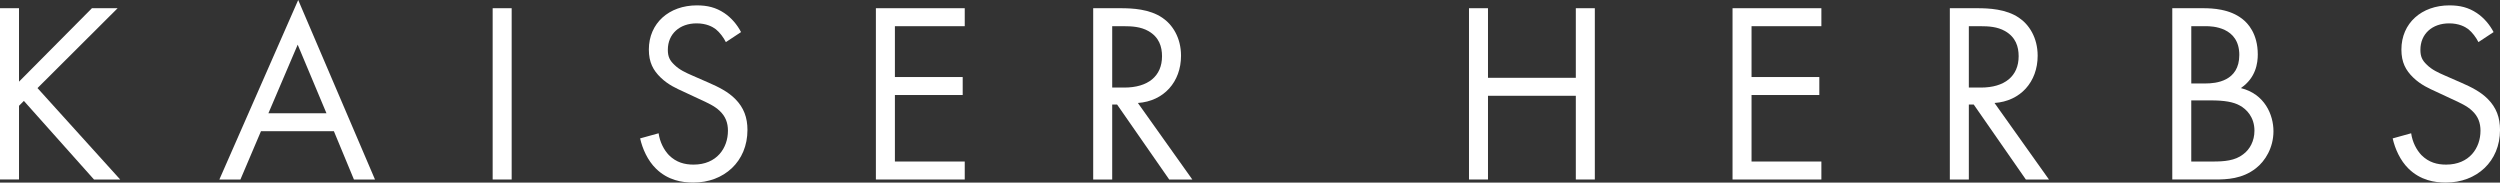
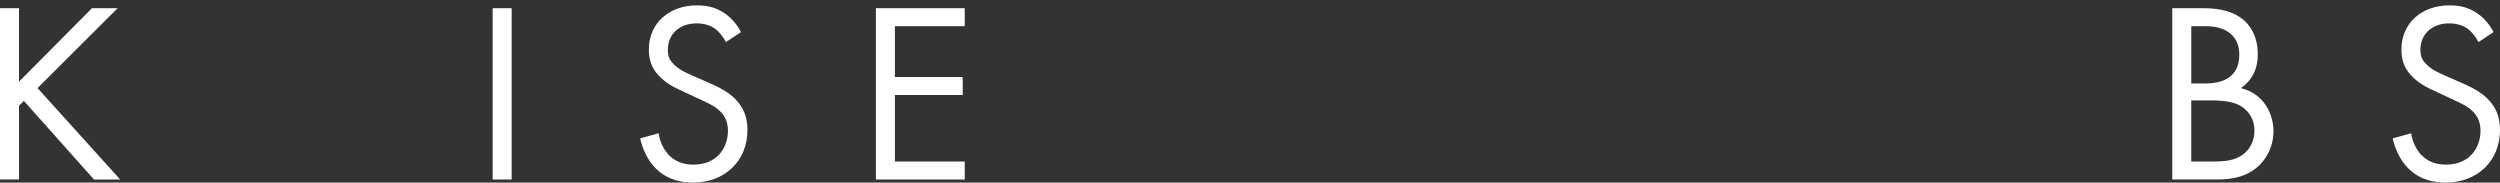
<svg xmlns="http://www.w3.org/2000/svg" id="Layer_2" data-name="Layer 2" viewBox="0 0 256.546 18.736">
  <rect x="0" y="0" width="256.546" height="18.736" fill="#333333" stroke="none" />
  <defs>
    <style>
      .cls-1 {
        fill: #fff;
      }
    </style>
  </defs>
  <g id="Layer_1-2" data-name="Layer 1">
    <g>
      <path class="cls-1" d="M1.95,8.38L9.434.843h2.635L3.848,9.039l8.485,9.381h-2.688L2.451,10.356l-.5.5v7.563H0V.843h1.95v7.537Z" />
-       <path class="cls-1" d="M34.264,13.466h-7.484l-2.108,4.954h-2.161L30.601,0l7.879,18.42h-2.161l-2.055-4.954ZM33.5,11.621l-2.952-7.036-3.004,7.036h5.956Z" />
      <path class="cls-1" d="M52.506.843v17.577h-1.95V.843h1.95Z" />
      <path class="cls-1" d="M74.488,4.322c-.237-.475-.632-1.001-1.028-1.318-.342-.263-.975-.606-1.976-.606-1.739,0-2.952,1.081-2.952,2.714,0,.685.185,1.08.659,1.528.527.527,1.186.817,1.845,1.107l1.687.738c1.028.448,1.977.922,2.714,1.66.896.896,1.265,1.924,1.265,3.188,0,3.241-2.398,5.402-5.56,5.402-1.16,0-2.609-.237-3.821-1.423-.869-.844-1.396-2.056-1.634-3.11l1.897-.526c.132.922.554,1.713,1.054,2.239.764.765,1.634.976,2.53.976,2.398,0,3.531-1.713,3.531-3.479,0-.791-.237-1.476-.87-2.056-.501-.474-1.186-.791-2.108-1.212l-1.581-.738c-.685-.316-1.555-.685-2.345-1.45-.764-.738-1.212-1.555-1.212-2.872,0-2.714,2.082-4.533,4.928-4.533,1.08,0,1.95.211,2.819.791.711.475,1.318,1.186,1.713,1.95l-1.555,1.028Z" />
      <path class="cls-1" d="M99,2.688h-7.167v5.217h6.957v1.845h-6.957v6.825h7.167v1.845h-9.118V.843h9.118v1.845Z" />
-       <path class="cls-1" d="M115.002.843c1.186,0,2.951.079,4.269.975,1.028.685,1.924,2.029,1.924,3.9,0,2.688-1.766,4.665-4.427,4.849l5.586,7.853h-2.372l-5.35-7.695h-.5v7.695h-1.95V.843h2.82ZM114.132,8.986h1.239c2.424,0,3.874-1.159,3.874-3.215,0-.975-.29-1.95-1.396-2.583-.791-.448-1.687-.5-2.53-.5h-1.186v6.298Z" />
-       <path class="cls-1" d="M152.695,7.984h9.013V.843h1.95v17.577h-1.95v-8.591h-9.013v8.591h-1.949V.843h1.949v7.141Z" />
-       <path class="cls-1" d="M186.907,2.688h-7.167v5.217h6.956v1.845h-6.956v6.825h7.167v1.845h-9.117V.843h9.117v1.845Z" />
-       <path class="cls-1" d="M202.908.843c1.186,0,2.951.079,4.269.975,1.028.685,1.924,2.029,1.924,3.9,0,2.688-1.766,4.665-4.427,4.849l5.587,7.853h-2.372l-5.35-7.695h-.5v7.695h-1.95V.843h2.819ZM202.039,8.986h1.238c2.424,0,3.873-1.159,3.873-3.215,0-.975-.289-1.95-1.396-2.583-.79-.448-1.687-.5-2.529-.5h-1.186v6.298Z" />
      <path class="cls-1" d="M226.078.843c.975,0,2.74.079,4.031,1.107.554.421,1.581,1.502,1.581,3.636,0,.87-.184,2.398-1.739,3.452,2.451.606,3.348,2.741,3.348,4.427s-.844,3.057-1.792,3.795c-1.397,1.106-3.005,1.159-4.217,1.159h-4.374V.843h3.162ZM224.865,8.564h1.477c1.027,0,3.452-.211,3.452-2.925,0-2.898-2.847-2.951-3.399-2.951h-1.529v5.876ZM224.865,16.575h2.24c1.133,0,2.24-.079,3.083-.737.686-.501,1.16-1.371,1.16-2.425,0-1.396-.817-2.213-1.502-2.583-.659-.369-1.582-.527-2.979-.527h-2.003v6.271Z" />
      <path class="cls-1" d="M254.333,4.322c-.237-.475-.633-1.001-1.027-1.318-.343-.263-.976-.606-1.977-.606-1.739,0-2.951,1.081-2.951,2.714,0,.685.184,1.08.658,1.528.527.527,1.186.817,1.845,1.107l1.687.738c1.027.448,1.977.922,2.714,1.66.896.896,1.266,1.924,1.266,3.188,0,3.241-2.398,5.402-5.561,5.402-1.159,0-2.608-.237-3.821-1.423-.869-.844-1.396-2.056-1.634-3.11l1.897-.526c.132.922.554,1.713,1.054,2.239.765.765,1.635.976,2.53.976,2.398,0,3.531-1.713,3.531-3.479,0-.791-.237-1.476-.87-2.056-.5-.474-1.186-.791-2.107-1.212l-1.581-.738c-.686-.316-1.556-.685-2.346-1.45-.765-.738-1.212-1.555-1.212-2.872,0-2.714,2.081-4.533,4.928-4.533,1.08,0,1.95.211,2.819.791.712.475,1.317,1.186,1.713,1.95l-1.555,1.028Z" />
    </g>
  </g>
</svg>